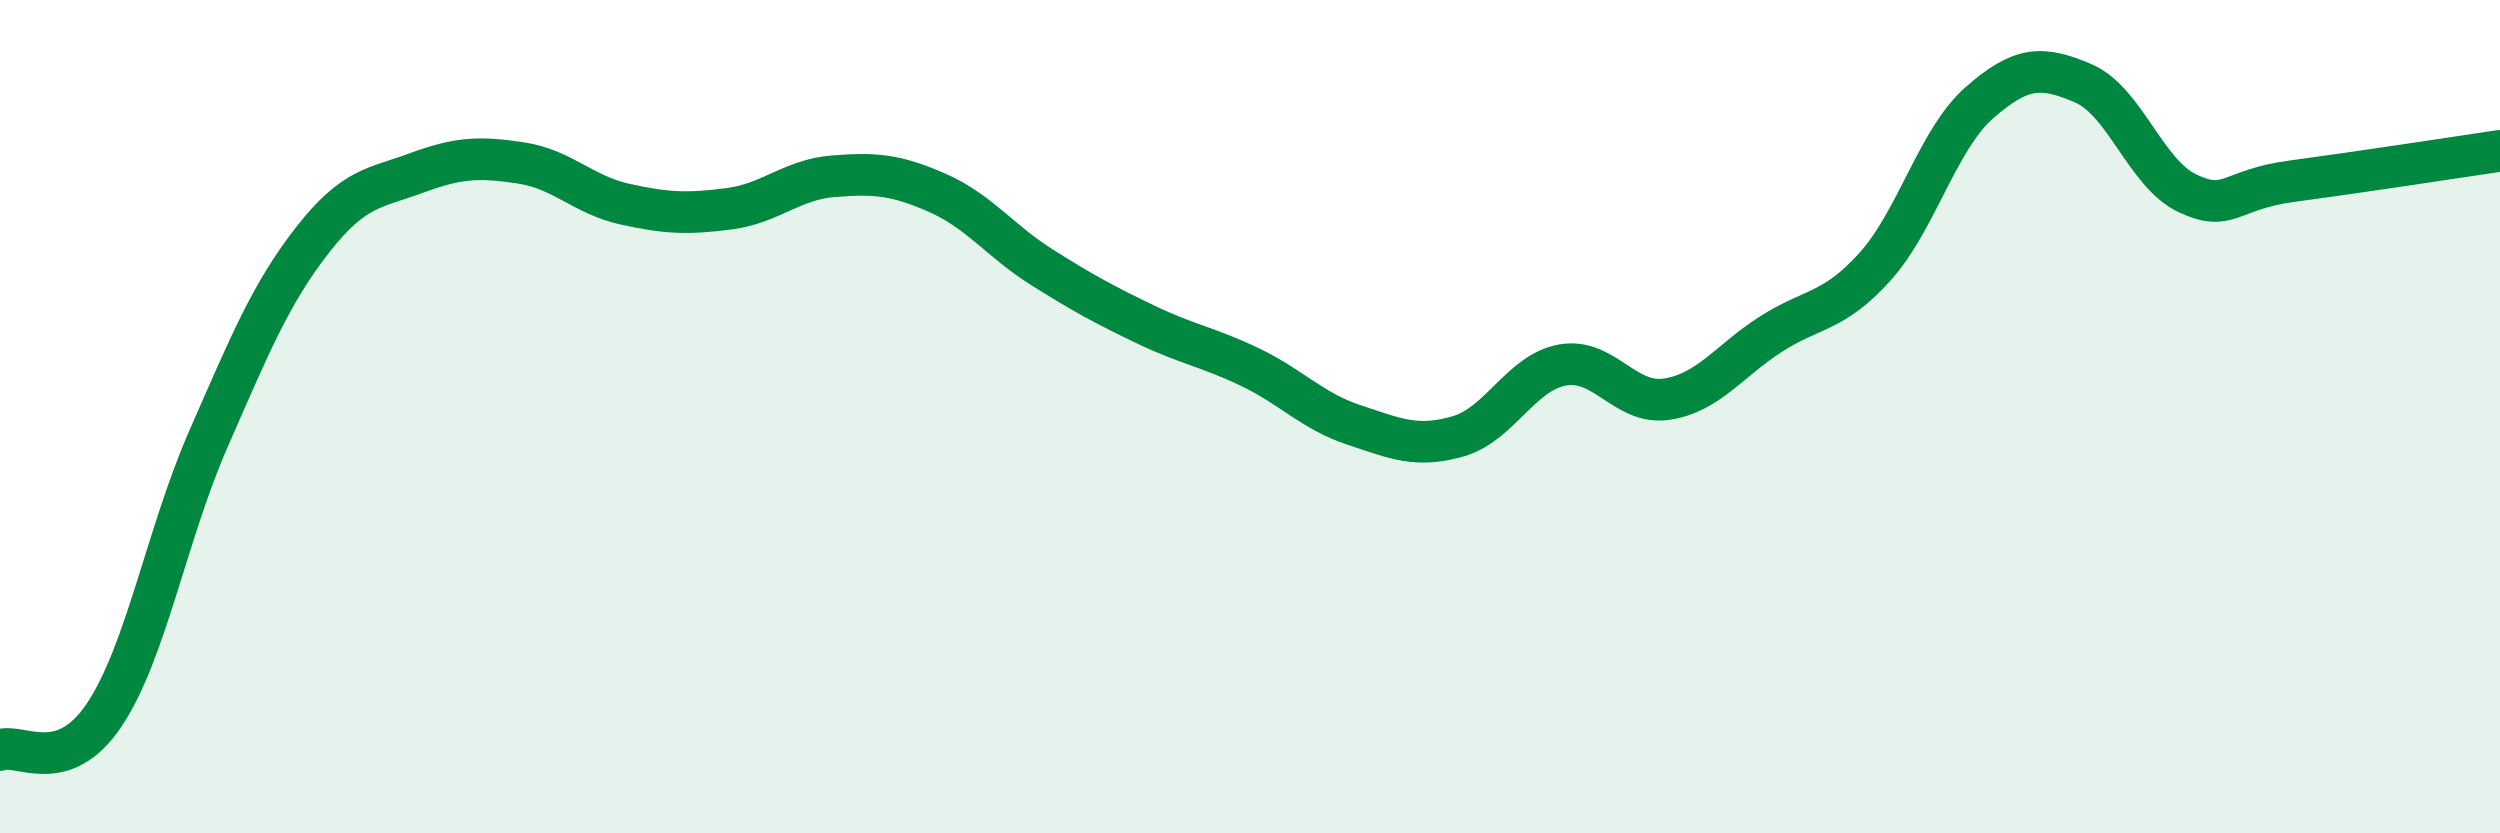
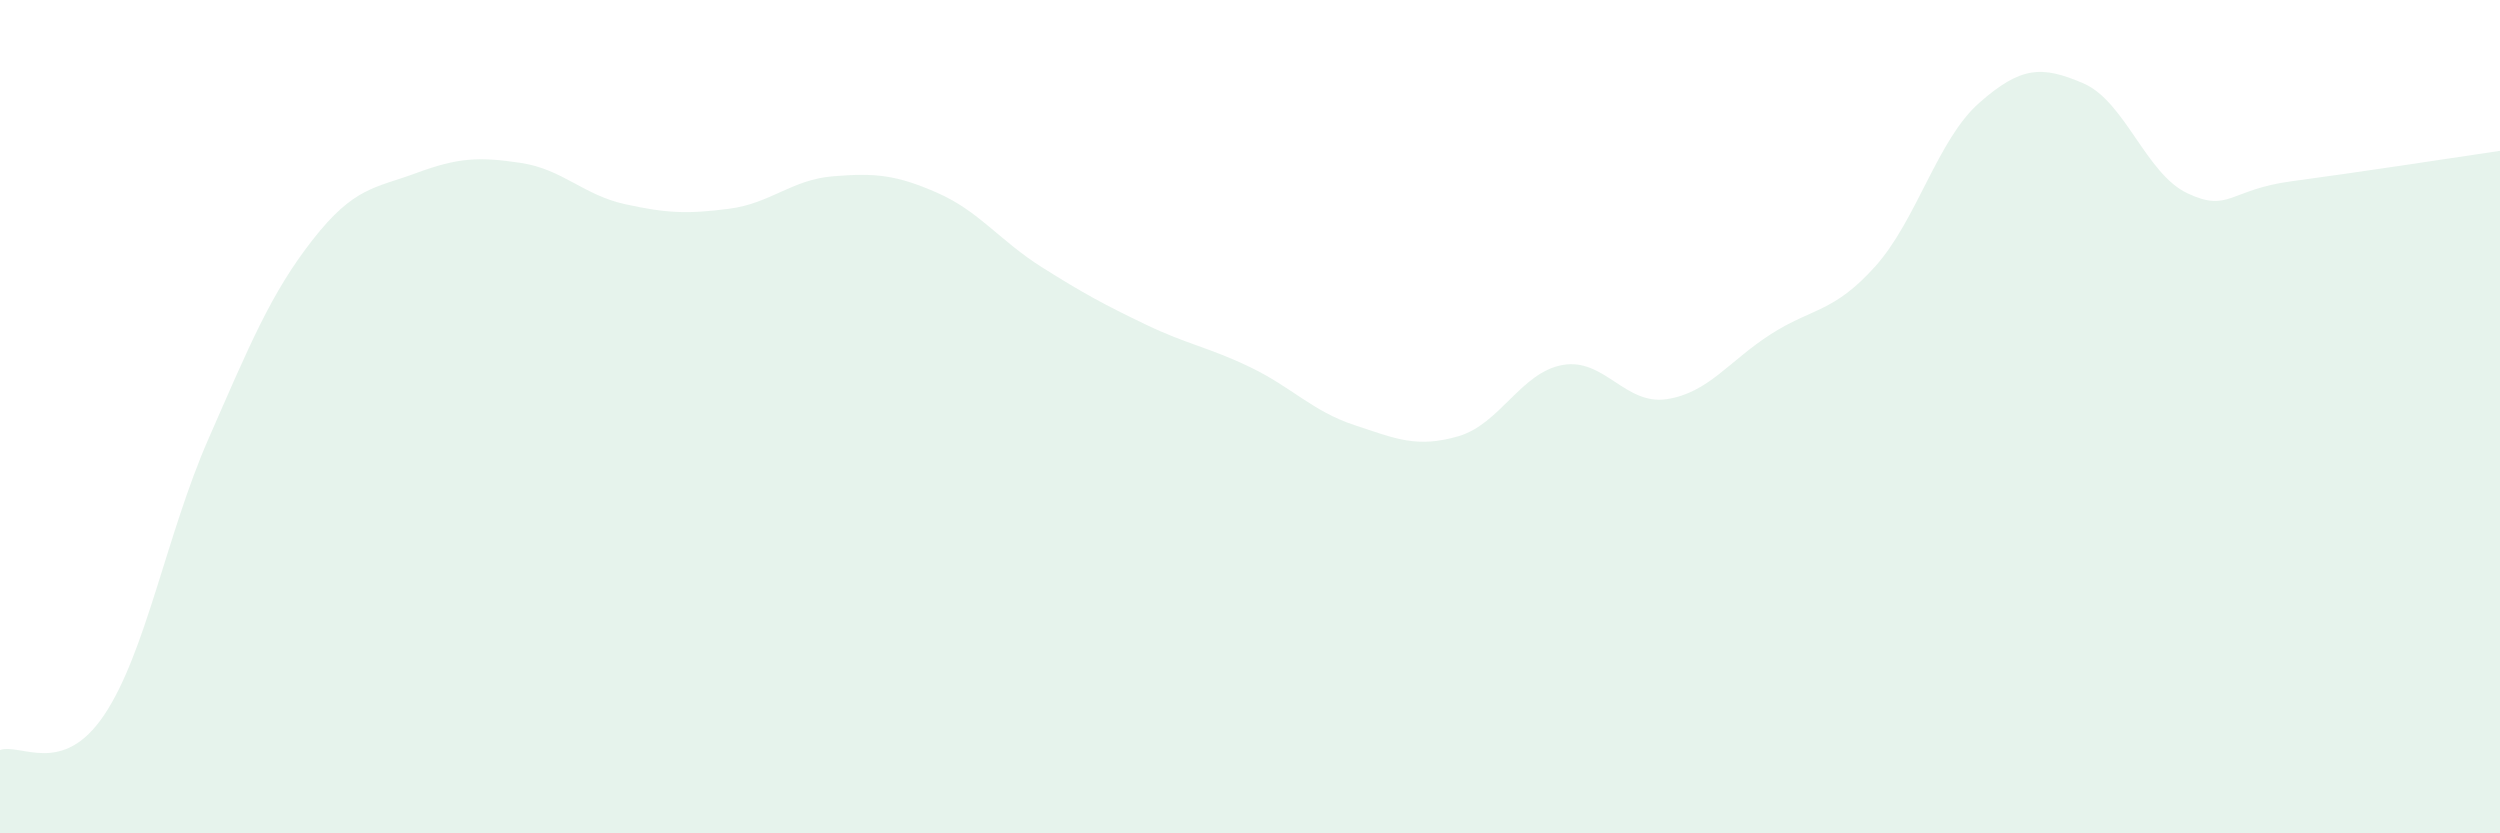
<svg xmlns="http://www.w3.org/2000/svg" width="60" height="20" viewBox="0 0 60 20">
  <path d="M 0,18 C 0.5,17.83 1.5,18.65 2.5,17.16 C 3.5,15.67 4,12.82 5,10.54 C 6,8.26 6.5,7.04 7.5,5.76 C 8.5,4.48 9,4.52 10,4.15 C 11,3.78 11.5,3.76 12.5,3.91 C 13.5,4.06 14,4.68 15,4.9 C 16,5.12 16.5,5.14 17.5,5.01 C 18.5,4.88 19,4.31 20,4.23 C 21,4.15 21.5,4.19 22.5,4.63 C 23.5,5.07 24,5.78 25,6.41 C 26,7.04 26.5,7.31 27.5,7.79 C 28.5,8.27 29,8.33 30,8.81 C 31,9.29 31.5,9.87 32.5,10.2 C 33.5,10.53 34,10.76 35,10.47 C 36,10.18 36.5,8.94 37.5,8.76 C 38.5,8.58 39,9.73 40,9.58 C 41,9.43 41.5,8.66 42.5,8.02 C 43.5,7.38 44,7.51 45,6.4 C 46,5.29 46.5,3.35 47.5,2.47 C 48.5,1.59 49,1.57 50,2 C 51,2.43 51.5,4.17 52.5,4.64 C 53.5,5.11 53.5,4.55 55,4.35 C 56.5,4.15 59,3.77 60,3.62L60 20L0 20Z" fill="#008740" opacity="0.1" stroke-linecap="round" stroke-linejoin="round" />
-   <path d="M 0,18 C 0.5,17.83 1.5,18.65 2.5,17.16 C 3.5,15.67 4,12.82 5,10.54 C 6,8.26 6.5,7.04 7.5,5.76 C 8.5,4.48 9,4.52 10,4.15 C 11,3.78 11.5,3.76 12.5,3.91 C 13.5,4.06 14,4.68 15,4.9 C 16,5.12 16.5,5.14 17.5,5.01 C 18.5,4.88 19,4.31 20,4.23 C 21,4.15 21.5,4.19 22.5,4.63 C 23.5,5.07 24,5.78 25,6.41 C 26,7.04 26.5,7.31 27.5,7.79 C 28.5,8.27 29,8.33 30,8.81 C 31,9.29 31.5,9.87 32.5,10.2 C 33.5,10.53 34,10.76 35,10.47 C 36,10.18 36.5,8.94 37.5,8.76 C 38.5,8.58 39,9.73 40,9.58 C 41,9.43 41.5,8.66 42.5,8.02 C 43.5,7.38 44,7.51 45,6.4 C 46,5.29 46.5,3.35 47.5,2.47 C 48.5,1.59 49,1.57 50,2 C 51,2.43 51.5,4.17 52.5,4.64 C 53.5,5.11 53.5,4.55 55,4.35 C 56.5,4.15 59,3.77 60,3.62" stroke="#008740" stroke-width="1" fill="none" stroke-linecap="round" stroke-linejoin="round" />
</svg>